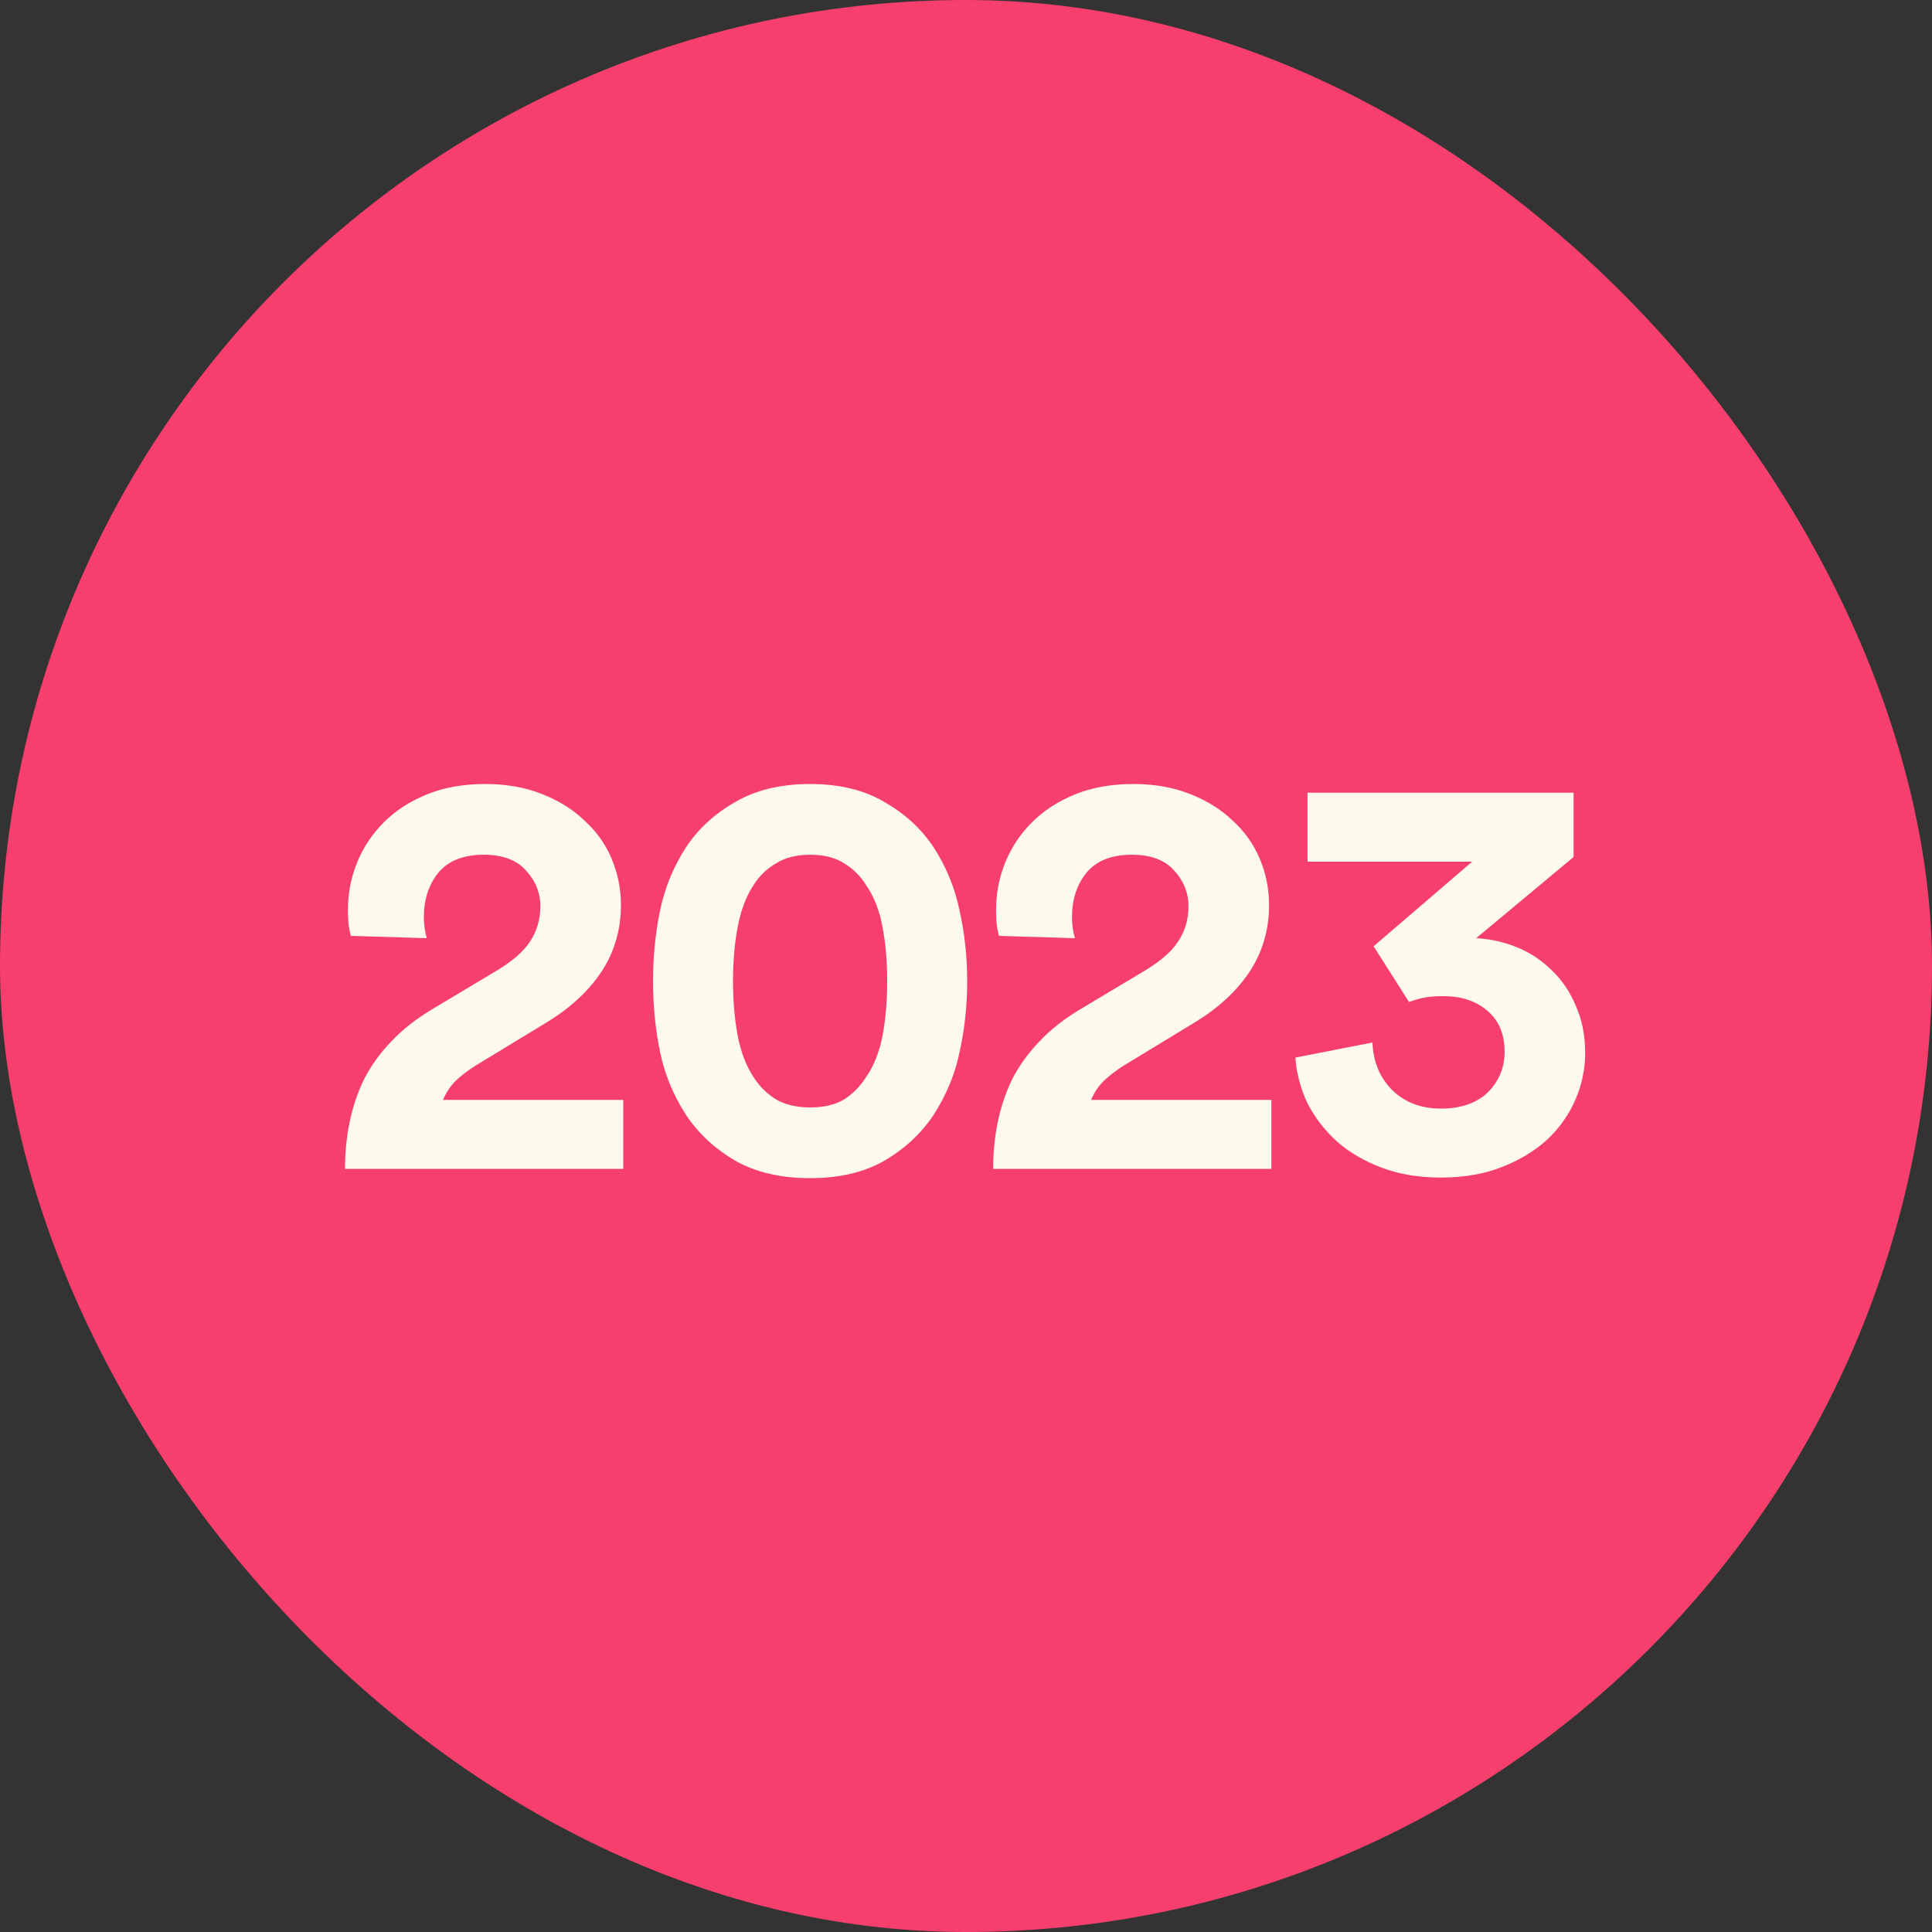
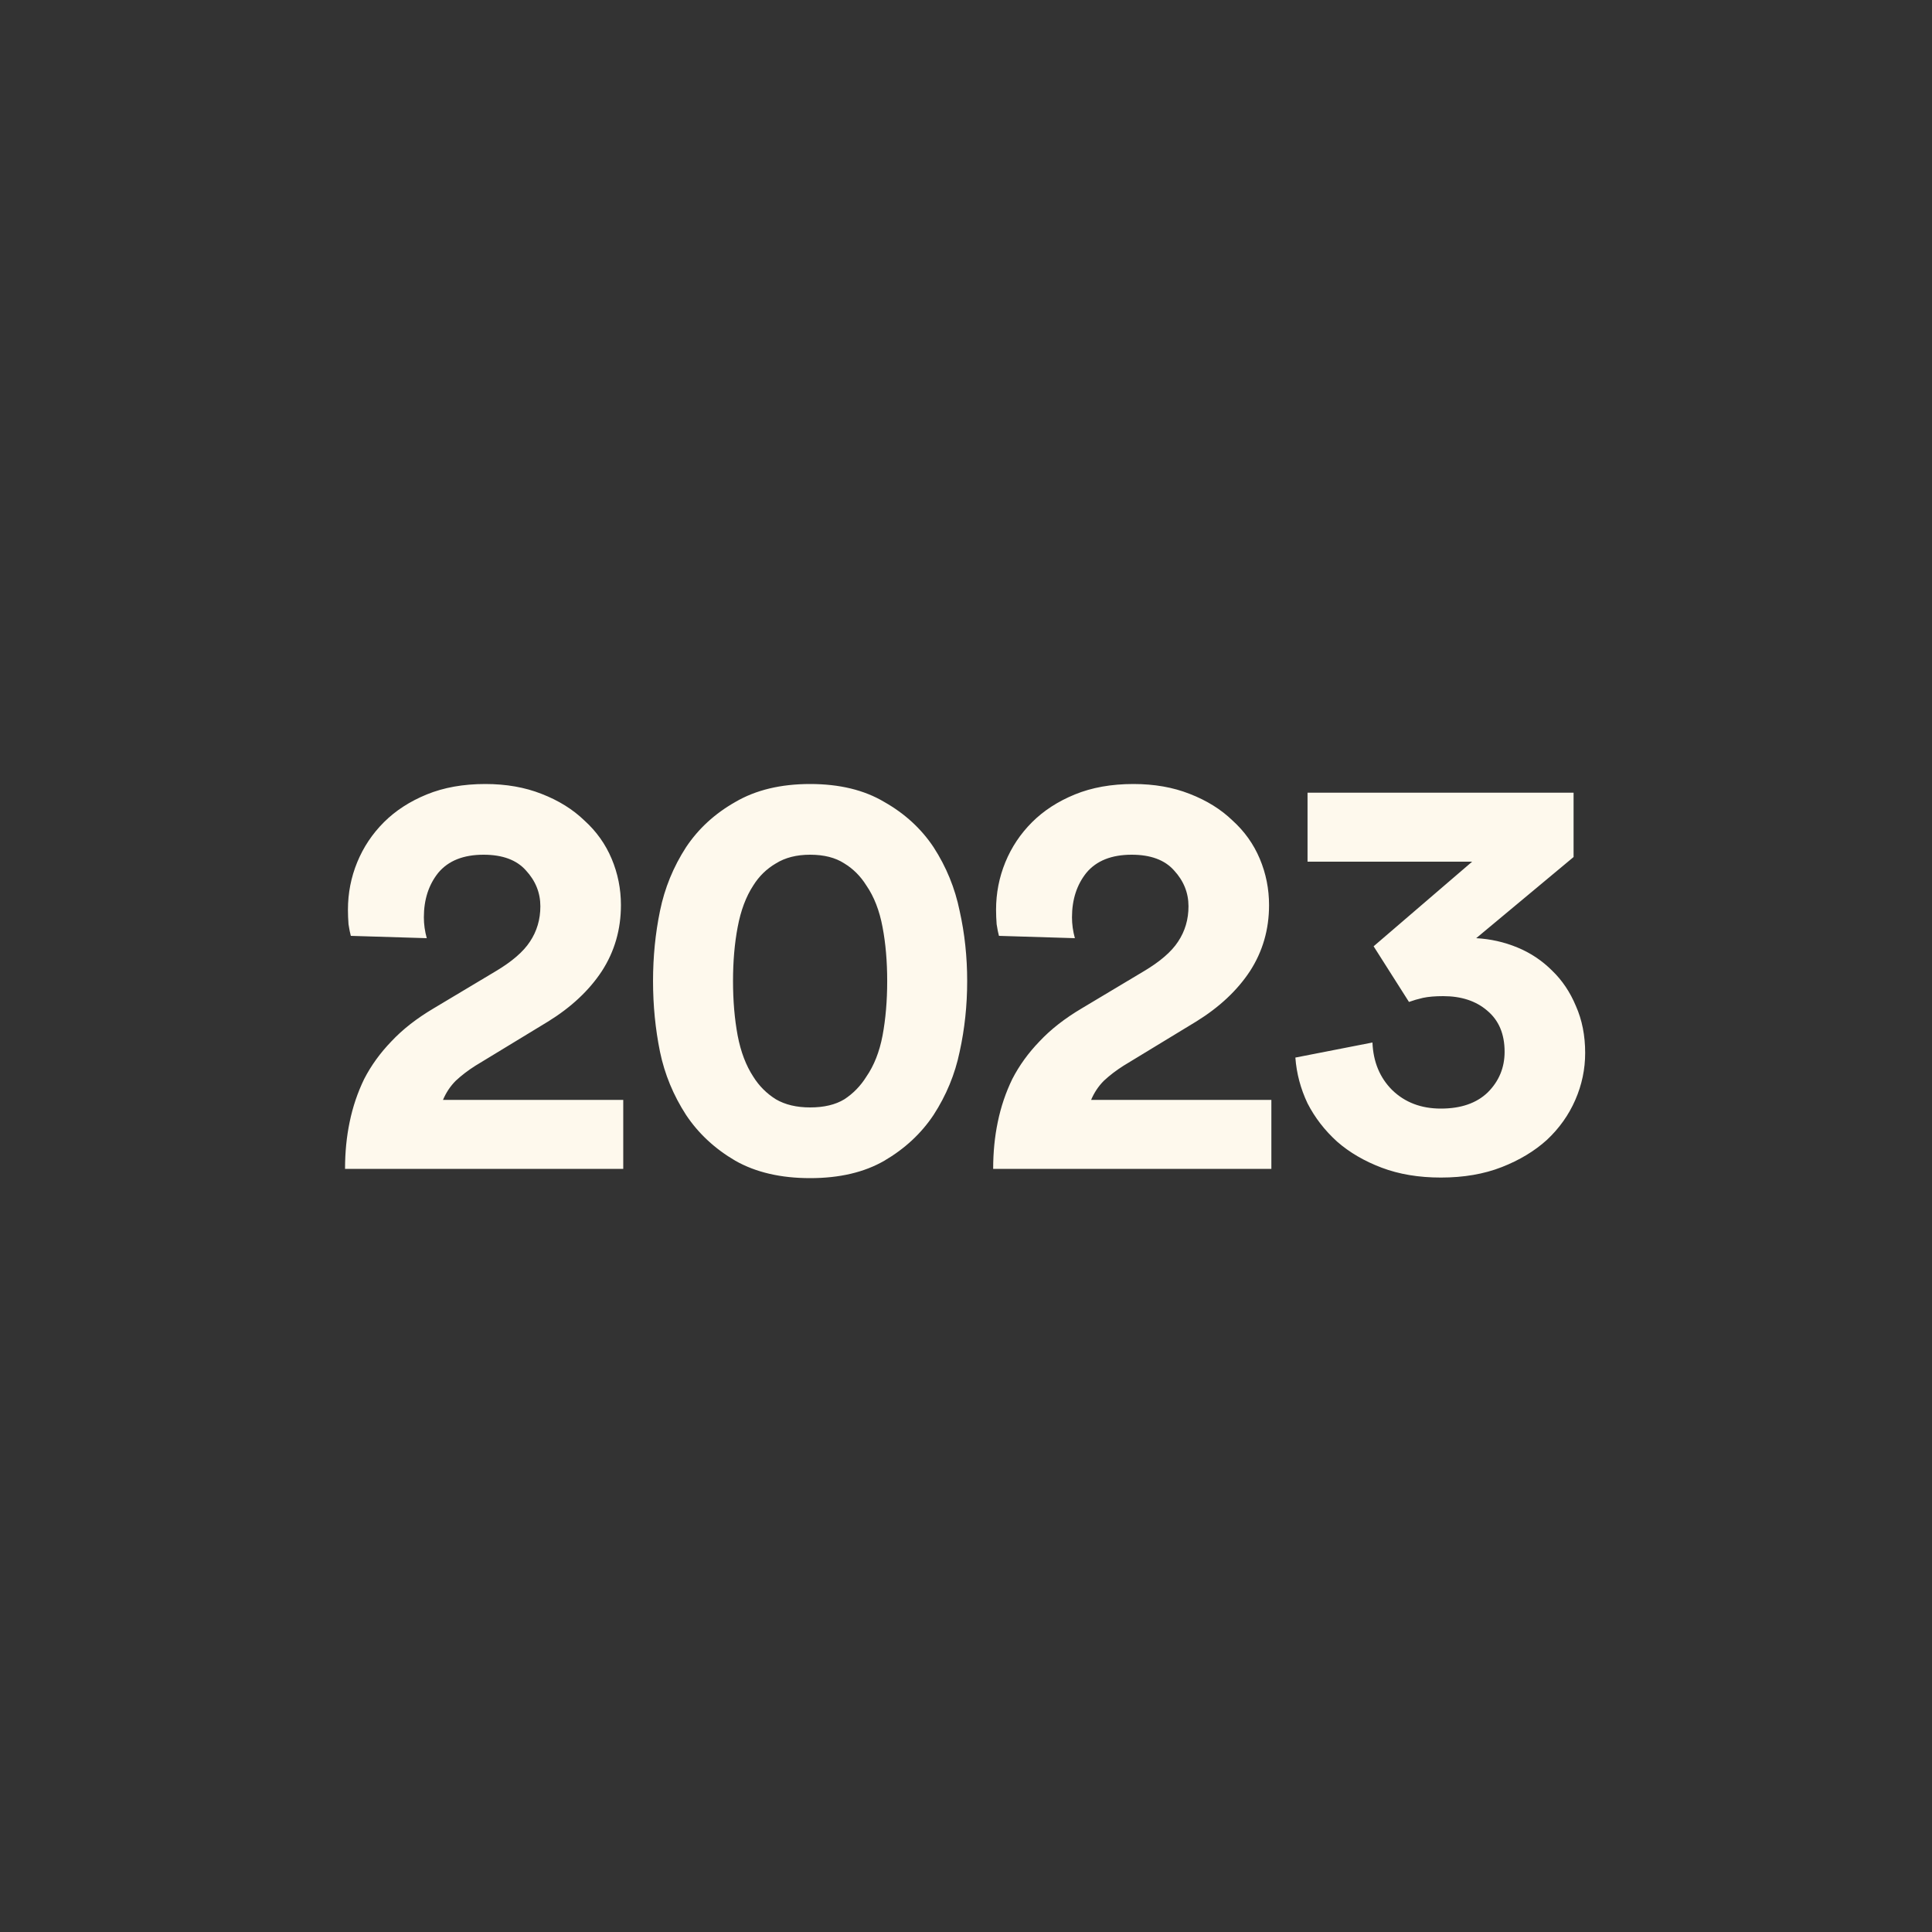
<svg xmlns="http://www.w3.org/2000/svg" width="100" height="100" viewBox="0 0 100 100" fill="none">
  <rect x="0" y="0" width="100" height="100" fill="#333333" stroke="none" />
-   <rect width="100" height="100" rx="50" fill="#F63F6D" />
  <path d="M18.159 48.44C18.119 48.3 18.079 48.1 18.039 47.84C18.019 47.58 18.009 47.33 18.009 47.09C18.009 46.23 18.169 45.41 18.489 44.63C18.809 43.85 19.269 43.16 19.869 42.56C20.469 41.96 21.209 41.48 22.089 41.12C22.969 40.76 23.979 40.58 25.119 40.58C26.199 40.58 27.169 40.75 28.029 41.09C28.909 41.43 29.649 41.89 30.249 42.47C30.869 43.03 31.339 43.69 31.659 44.45C31.979 45.21 32.139 46.01 32.139 46.85C32.139 48.11 31.809 49.25 31.149 50.27C30.489 51.27 29.559 52.14 28.359 52.88L24.609 55.16C24.229 55.4 23.889 55.66 23.589 55.94C23.309 56.22 23.089 56.55 22.929 56.93H32.259V60.5H17.859C17.859 59.64 17.939 58.83 18.099 58.07C18.259 57.29 18.509 56.55 18.849 55.85C19.209 55.15 19.679 54.5 20.259 53.9C20.839 53.28 21.569 52.71 22.449 52.19L25.659 50.27C26.499 49.77 27.089 49.26 27.429 48.74C27.789 48.2 27.969 47.59 27.969 46.91C27.969 46.21 27.719 45.59 27.219 45.05C26.739 44.51 26.009 44.24 25.029 44.24C23.989 44.24 23.209 44.55 22.689 45.17C22.189 45.79 21.939 46.56 21.939 47.48C21.939 47.84 21.989 48.2 22.089 48.56L18.159 48.44ZM37.941 50.78C37.941 51.8 38.021 52.74 38.181 53.6C38.341 54.44 38.611 55.15 38.991 55.73C39.291 56.21 39.681 56.6 40.161 56.9C40.641 57.18 41.231 57.32 41.931 57.32C42.651 57.32 43.241 57.18 43.701 56.9C44.161 56.6 44.541 56.21 44.841 55.73C45.241 55.15 45.521 54.44 45.681 53.6C45.841 52.74 45.921 51.8 45.921 50.78C45.921 49.76 45.841 48.83 45.681 47.99C45.521 47.13 45.241 46.41 44.841 45.83C44.541 45.35 44.161 44.97 43.701 44.69C43.241 44.39 42.651 44.24 41.931 44.24C41.231 44.24 40.641 44.39 40.161 44.69C39.681 44.97 39.291 45.35 38.991 45.83C38.611 46.41 38.341 47.13 38.181 47.99C38.021 48.83 37.941 49.76 37.941 50.78ZM33.801 50.78C33.801 49.52 33.921 48.31 34.161 47.15C34.401 45.97 34.851 44.87 35.511 43.85C36.151 42.89 37.001 42.11 38.061 41.51C39.121 40.89 40.411 40.58 41.931 40.58C43.451 40.58 44.731 40.89 45.771 41.51C46.831 42.11 47.681 42.89 48.321 43.85C48.981 44.87 49.431 45.97 49.671 47.15C49.931 48.31 50.061 49.52 50.061 50.78C50.061 52.04 49.931 53.26 49.671 54.44C49.431 55.6 48.981 56.69 48.321 57.71C47.681 58.67 46.831 59.46 45.771 60.08C44.731 60.68 43.451 60.98 41.931 60.98C40.411 60.98 39.121 60.68 38.061 60.08C37.001 59.46 36.151 58.67 35.511 57.71C34.851 56.69 34.401 55.6 34.161 54.44C33.921 53.26 33.801 52.04 33.801 50.78ZM51.706 48.44C51.666 48.3 51.626 48.1 51.586 47.84C51.566 47.58 51.556 47.33 51.556 47.09C51.556 46.23 51.716 45.41 52.036 44.63C52.356 43.85 52.816 43.16 53.416 42.56C54.016 41.96 54.756 41.48 55.636 41.12C56.516 40.76 57.526 40.58 58.666 40.58C59.746 40.58 60.716 40.75 61.576 41.09C62.456 41.43 63.196 41.89 63.796 42.47C64.416 43.03 64.886 43.69 65.206 44.45C65.526 45.21 65.686 46.01 65.686 46.85C65.686 48.11 65.356 49.25 64.696 50.27C64.036 51.27 63.106 52.14 61.906 52.88L58.156 55.16C57.776 55.4 57.436 55.66 57.136 55.94C56.856 56.22 56.636 56.55 56.476 56.93H65.806V60.5H51.406C51.406 59.64 51.486 58.83 51.646 58.07C51.806 57.29 52.056 56.55 52.396 55.85C52.756 55.15 53.226 54.5 53.806 53.9C54.386 53.28 55.116 52.71 55.996 52.19L59.206 50.27C60.046 49.77 60.636 49.26 60.976 48.74C61.336 48.2 61.516 47.59 61.516 46.91C61.516 46.21 61.266 45.59 60.766 45.05C60.286 44.51 59.556 44.24 58.576 44.24C57.536 44.24 56.756 44.55 56.236 45.17C55.736 45.79 55.486 46.56 55.486 47.48C55.486 47.84 55.536 48.2 55.636 48.56L51.706 48.44ZM71.098 48.98L76.198 44.6H67.678V41.03H81.448V44.36L76.408 48.56C77.148 48.6 77.858 48.76 78.538 49.04C79.218 49.32 79.818 49.72 80.338 50.24C80.858 50.74 81.268 51.35 81.568 52.07C81.888 52.79 82.048 53.6 82.048 54.5C82.048 55.34 81.878 56.15 81.538 56.93C81.198 57.71 80.708 58.4 80.068 59C79.428 59.58 78.648 60.05 77.728 60.41C76.808 60.77 75.758 60.95 74.578 60.95C73.438 60.95 72.418 60.78 71.518 60.44C70.618 60.1 69.848 59.65 69.208 59.09C68.568 58.51 68.058 57.85 67.678 57.11C67.318 56.35 67.108 55.56 67.048 54.74L71.038 53.96C71.078 54.96 71.418 55.78 72.058 56.42C72.718 57.06 73.558 57.38 74.578 57.38C75.618 57.38 76.428 57.1 77.008 56.54C77.588 55.96 77.878 55.26 77.878 54.44C77.878 53.52 77.578 52.81 76.978 52.31C76.398 51.81 75.638 51.56 74.698 51.56C74.278 51.56 73.928 51.59 73.648 51.65C73.388 51.71 73.148 51.78 72.928 51.86L71.098 48.98Z" fill="#FEF9ED" />
</svg>